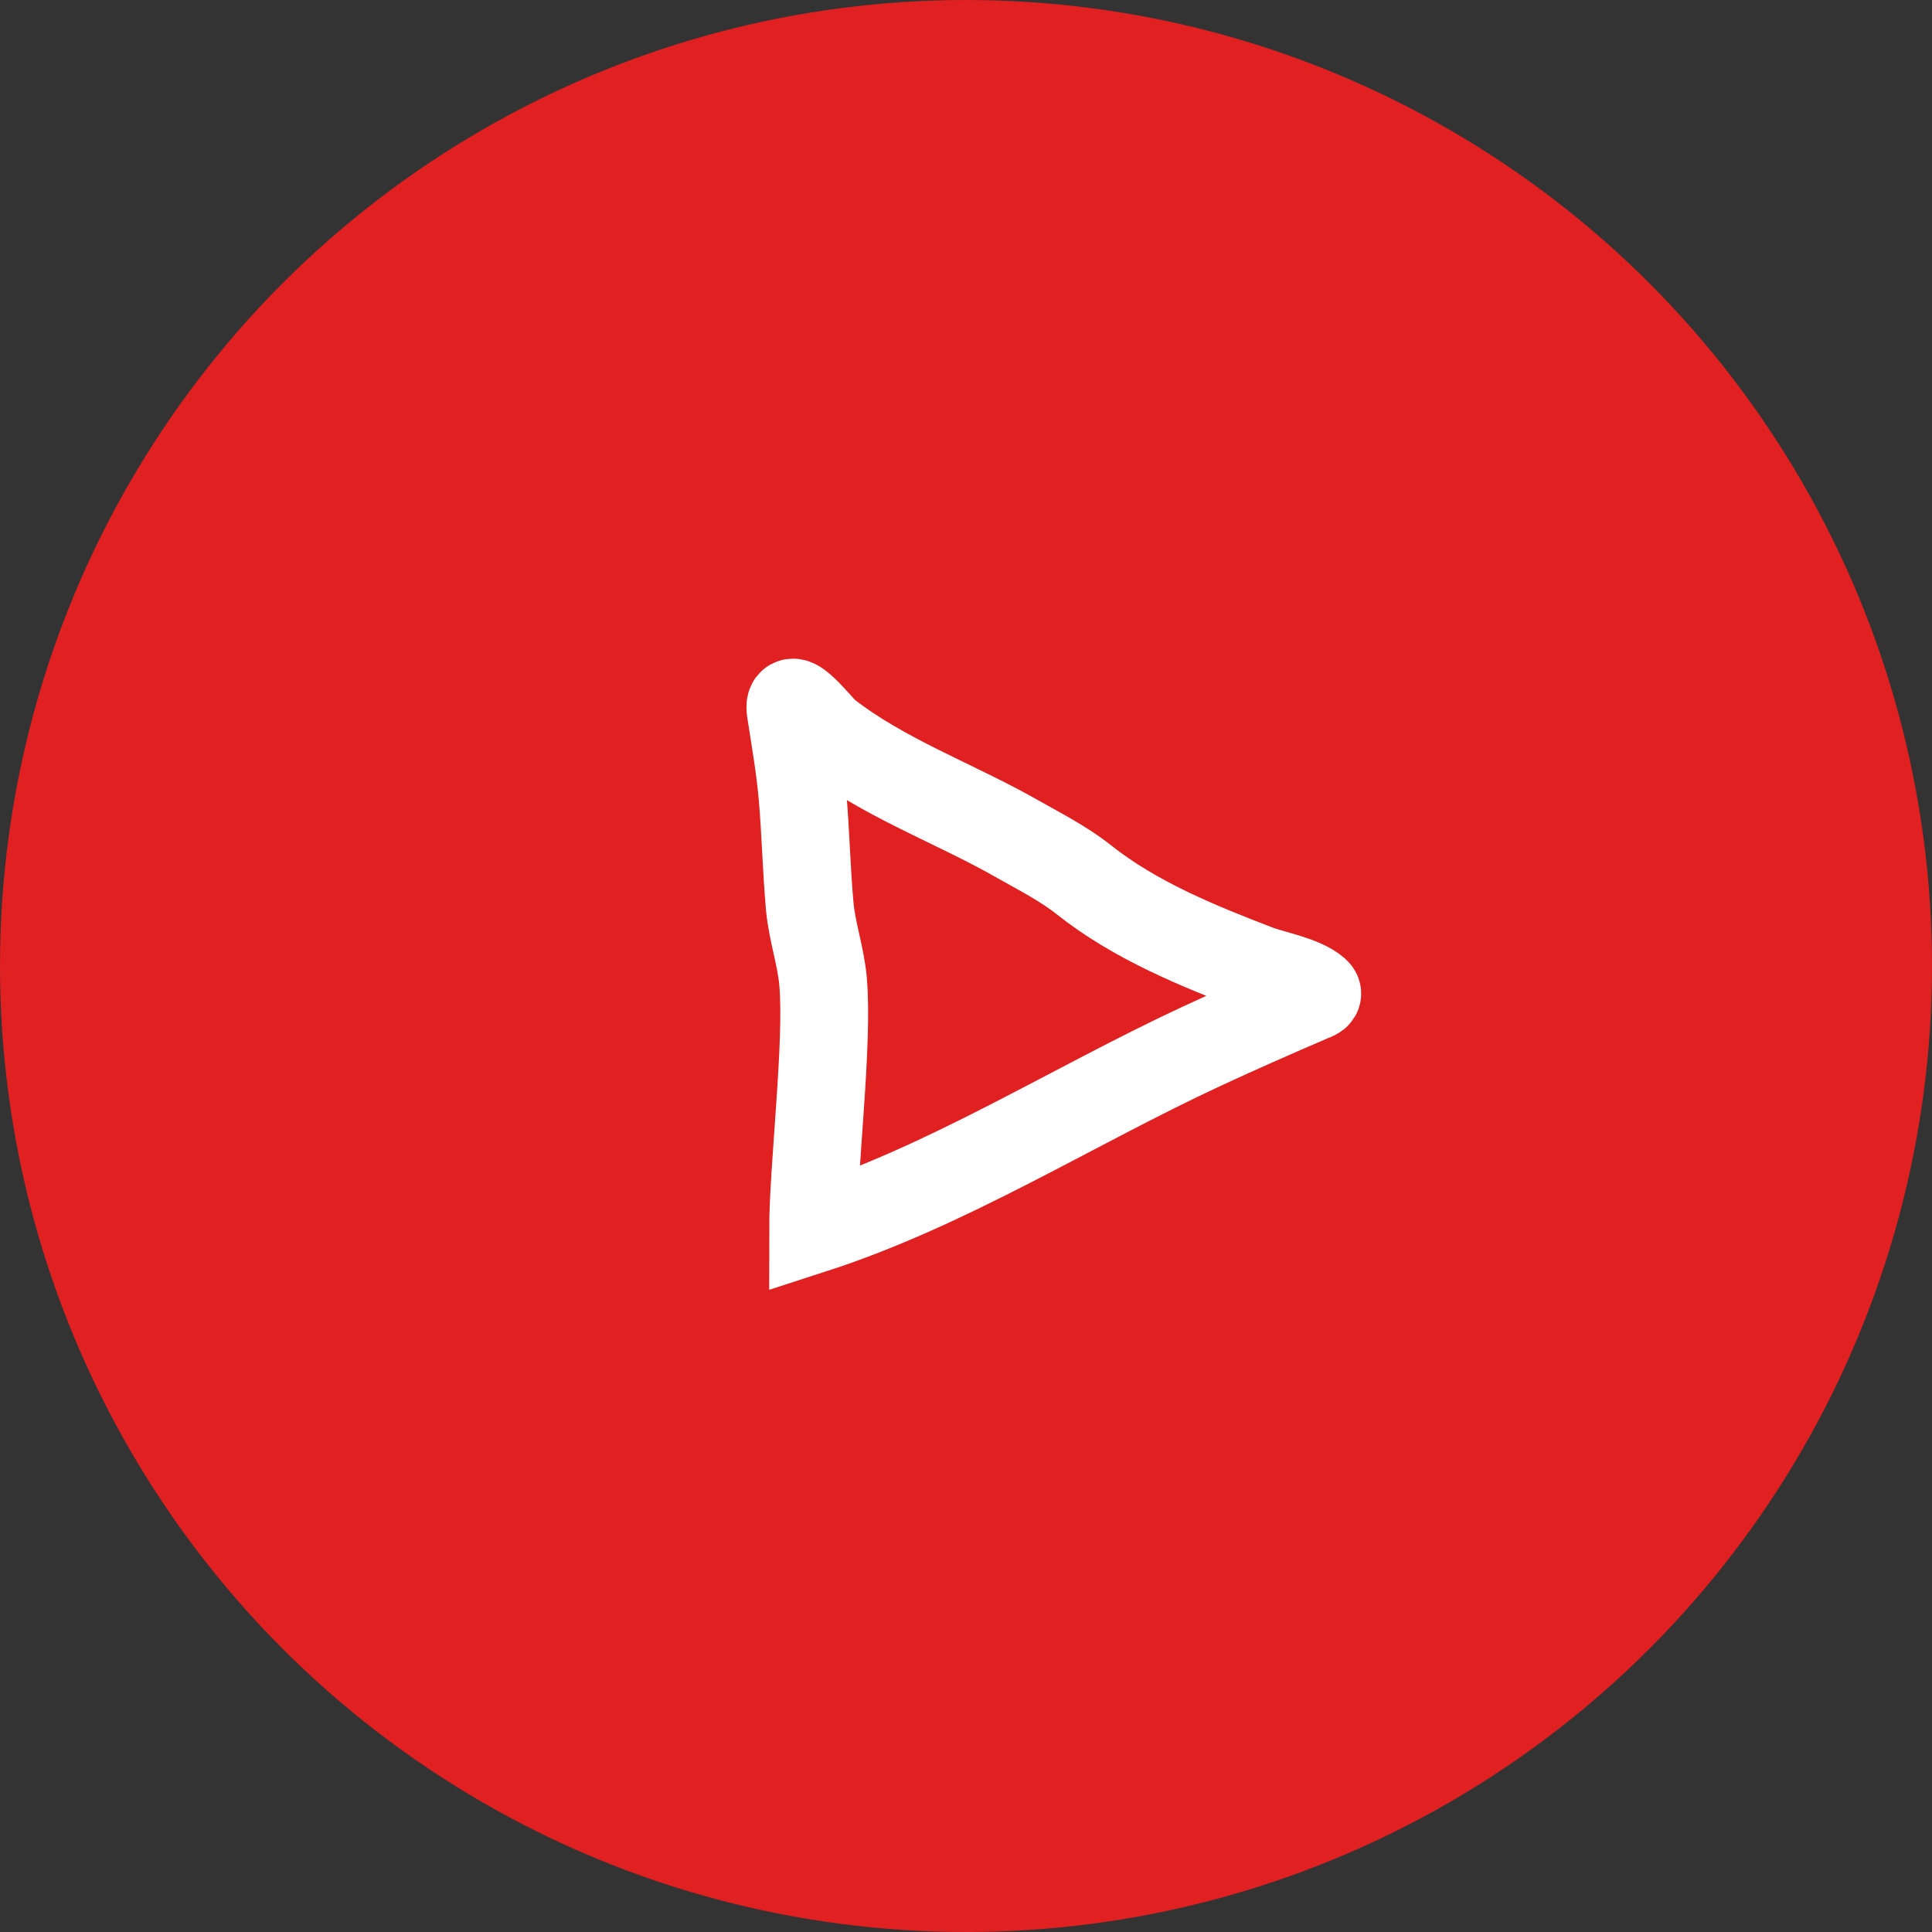
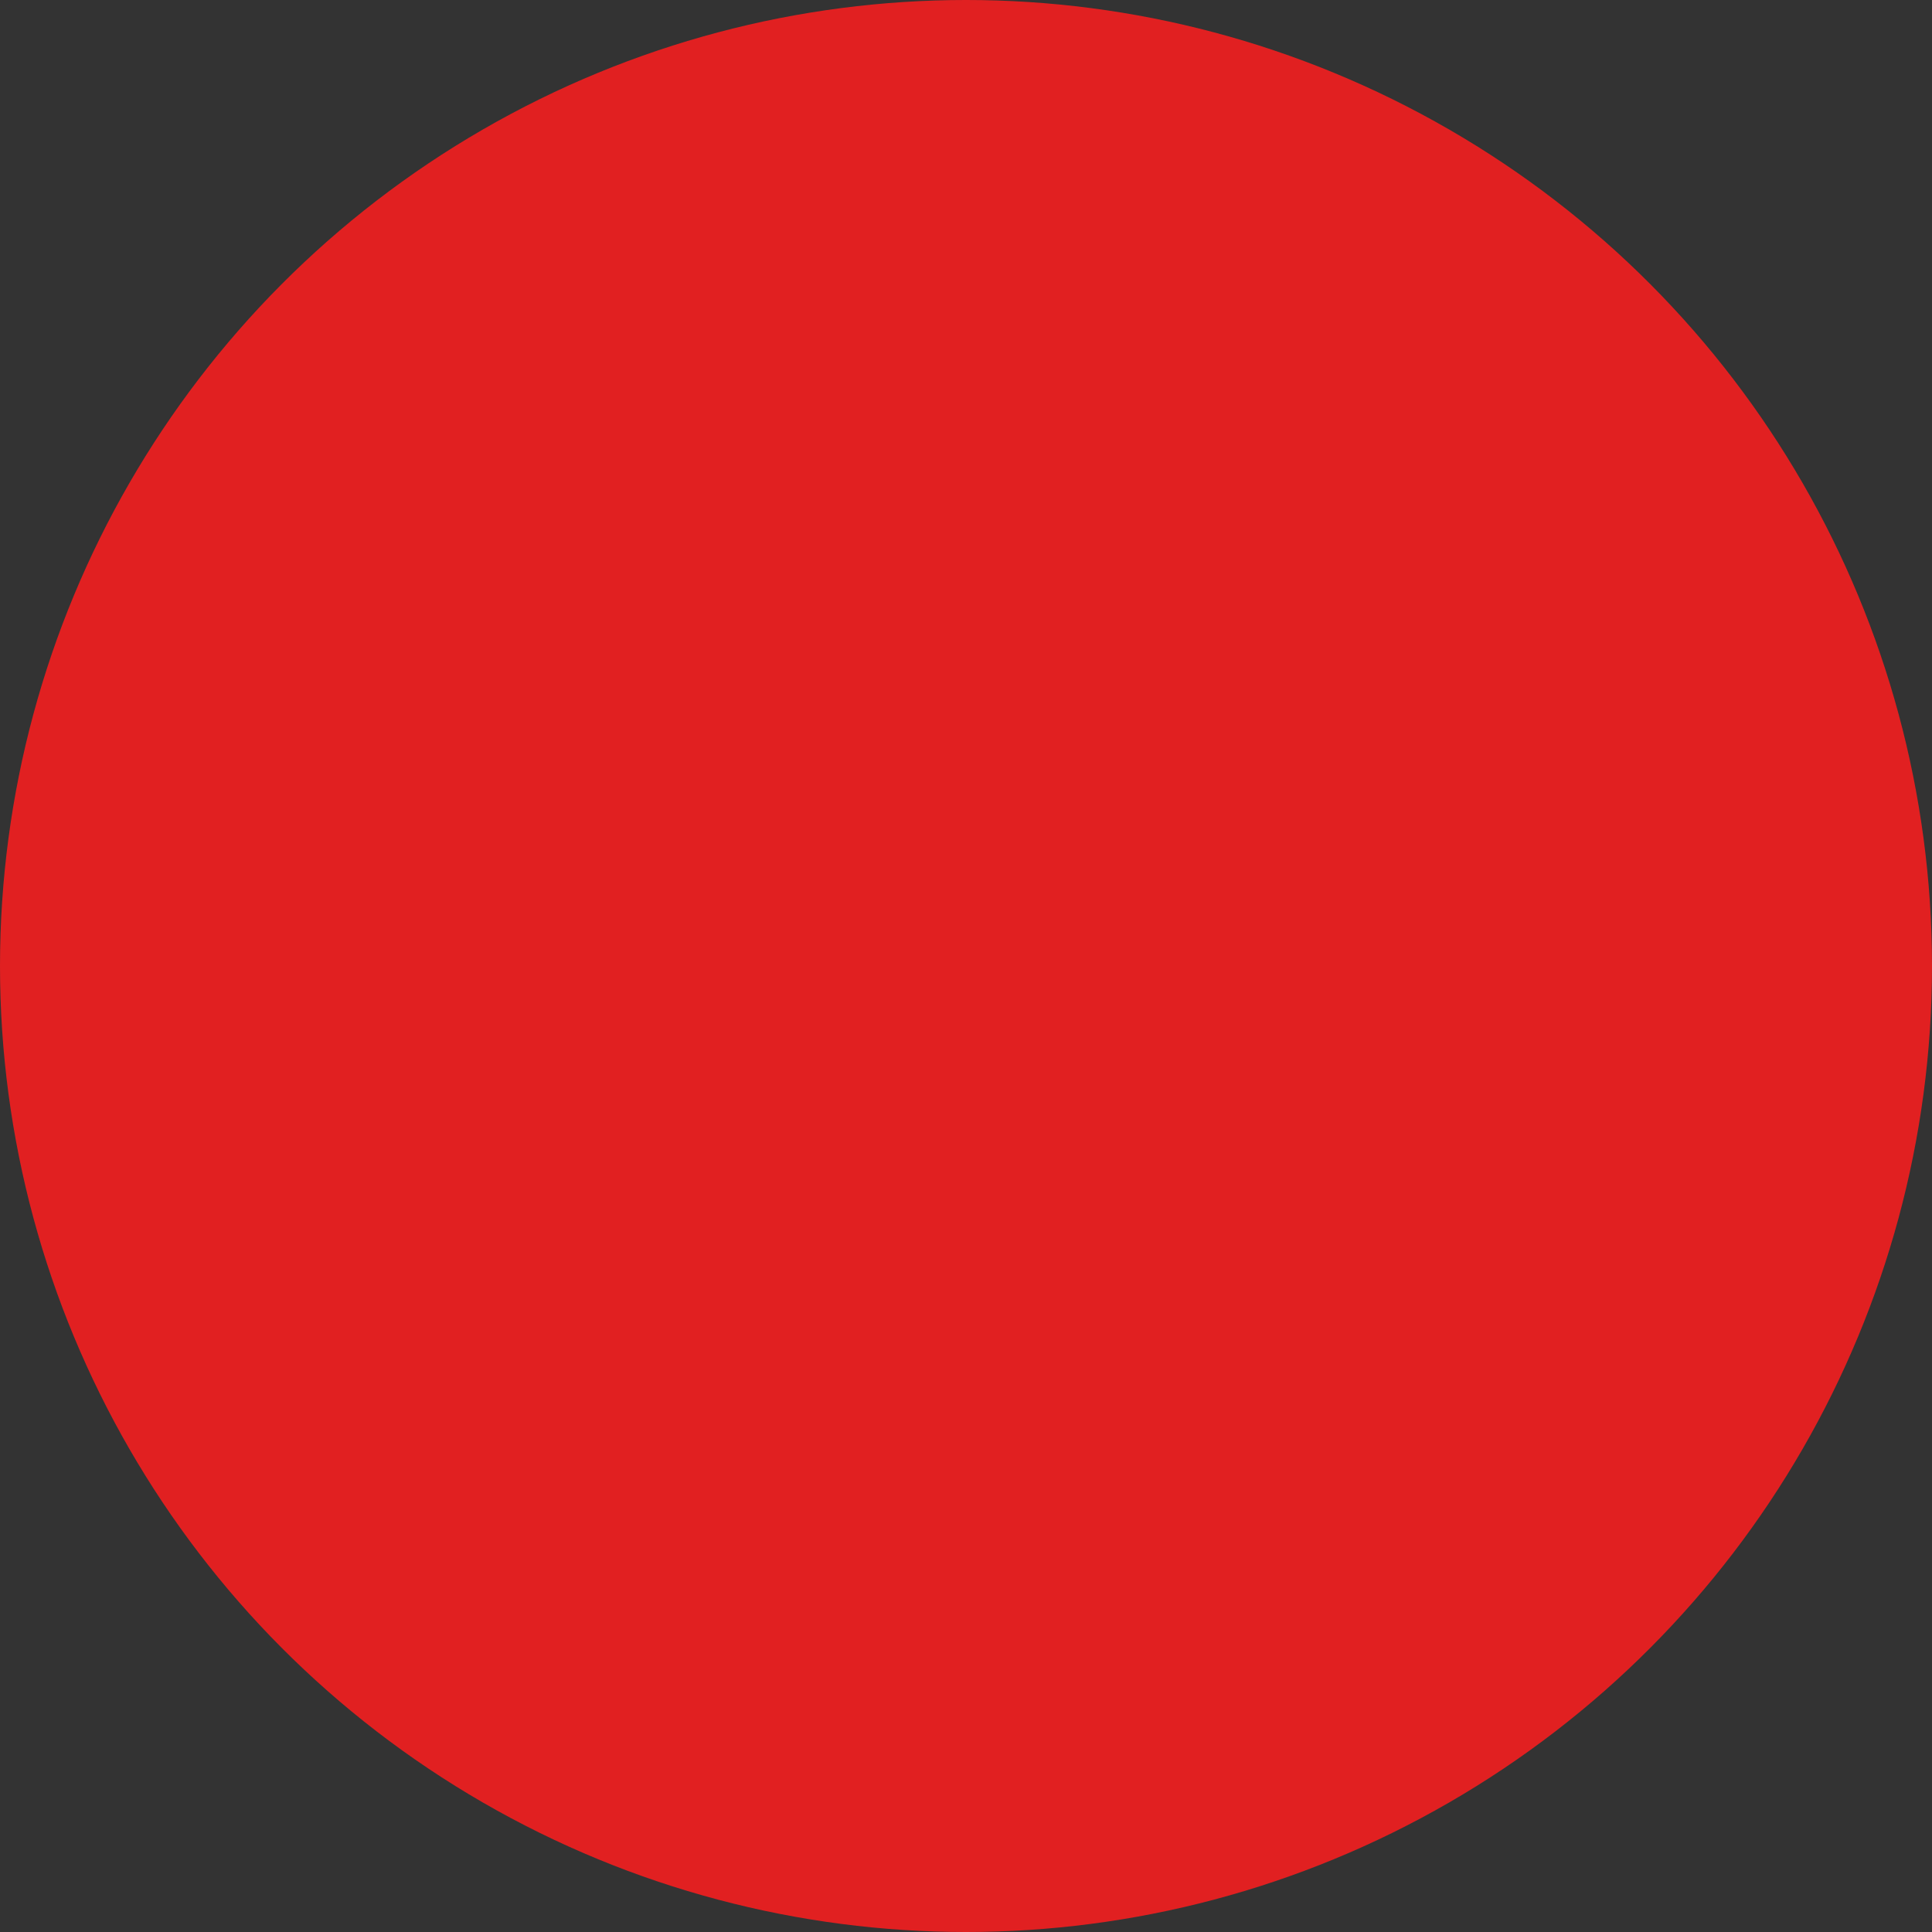
<svg xmlns="http://www.w3.org/2000/svg" width="22" height="22" viewBox="0 0 22 22" fill="none">
  <rect x="0" y="0" width="22" height="22" fill="#333333" stroke="none" />
  <circle cx="11" cy="11" r="11" fill="#E12021" />
-   <path d="M9.372 11.173C9.435 11.869 9.259 13.302 9.259 14C10.8 13.501 12.214 12.598 13.673 11.919C14.088 11.726 14.506 11.542 14.927 11.361C14.974 11.341 15.028 11.328 14.983 11.288C14.831 11.156 14.494 11.098 14.323 11.033C13.633 10.769 12.923 10.479 12.342 10.018C12.111 9.834 11.835 9.695 11.578 9.549C10.872 9.147 10.059 8.858 9.414 8.353C9.334 8.291 8.957 7.794 9.004 8.098C9.053 8.416 9.11 8.739 9.138 9.06C9.175 9.481 9.183 9.903 9.221 10.324C9.248 10.611 9.346 10.886 9.372 11.173Z" stroke="white" stroke-linecap="round" />
</svg>